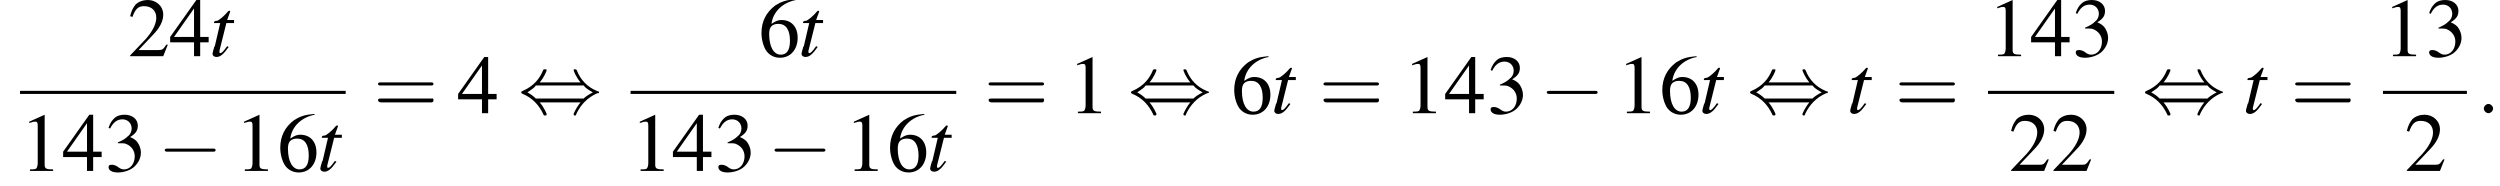
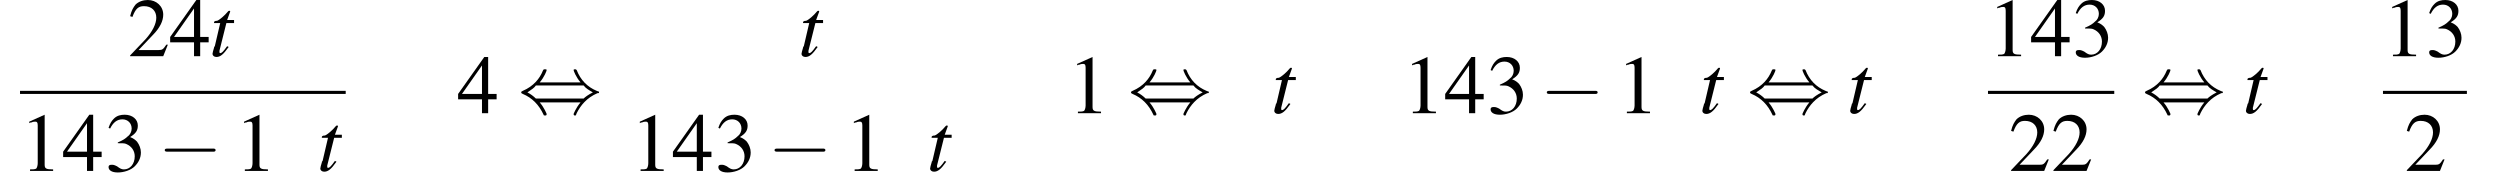
<svg xmlns="http://www.w3.org/2000/svg" xmlns:xlink="http://www.w3.org/1999/xlink" version="1.1" width="324.7pt" height="24.1pt" viewBox="74.3 80.8 324.7 24.1">
  <defs>
-     <path id="g7-58" d="M2.1-.6C2.1-.9 1.8-1.2 1.5-1.2S.9-.9 .9-.6S1.2 0 1.5 0S2.1-.3 2.1-.6Z" />
    <path id="g8-116" d="M3.2-4.7H2.3L2.7-5.8C2.7-5.8 2.7-5.8 2.7-5.8C2.7-5.9 2.6-5.9 2.6-5.9C2.5-5.9 2.5-5.9 2.4-5.8C2-5.3 1.3-4.7 1-4.6C.7-4.6 .6-4.5 .6-4.4C.6-4.4 .6-4.3 .6-4.3H1.4L.7-1.3C.6-1.2 .6-1.2 .6-1.1C.5-.8 .4-.4 .4-.3C.4-.1 .6 .1 .9 .1C1.4 .1 1.8-.2 2.5-1.2L2.3-1.3C1.8-.6 1.6-.4 1.4-.4C1.3-.4 1.3-.5 1.3-.6C1.3-.6 1.3-.7 1.3-.7L2.2-4.3H3.2L3.2-4.7Z" />
    <use id="g11-49" xlink:href="#g3-49" />
    <use id="g11-50" xlink:href="#g3-50" />
    <use id="g11-51" xlink:href="#g3-51" />
    <use id="g11-52" xlink:href="#g3-52" />
    <use id="g11-54" xlink:href="#g3-54" />
    <path id="g3-49" d="M3.2-7.3L1.2-6.4V-6.2C1.3-6.3 1.5-6.3 1.5-6.3C1.7-6.4 1.9-6.4 2-6.4C2.2-6.4 2.3-6.3 2.3-5.9V-1C2.3-.7 2.2-.4 2.1-.3C1.9-.2 1.7-.2 1.3-.2V0H4.3V-.2C3.4-.2 3.2-.3 3.2-.8V-7.3L3.2-7.3Z" />
    <path id="g3-50" d="M5.2-1.5L5-1.5C4.6-.9 4.5-.8 4-.8H1.4L3.2-2.7C4.2-3.7 4.6-4.6 4.6-5.4C4.6-6.5 3.7-7.3 2.6-7.3C2-7.3 1.4-7.1 1-6.7C.7-6.3 .5-6 .3-5.2L.6-5.1C1-6.2 1.4-6.5 2.1-6.5C3.1-6.5 3.7-5.9 3.7-5C3.7-4.2 3.2-3.2 2.3-2.2L.3-.1V0H4.6L5.2-1.5Z" />
    <path id="g3-51" d="M1.7-3.6C2.3-3.6 2.6-3.6 2.8-3.5C3.5-3.2 3.9-2.6 3.9-1.9C3.9-.9 3.3-.2 2.5-.2C2.2-.2 2-.3 1.6-.6C1.2-.8 1.1-.8 .9-.8C.6-.8 .5-.7 .5-.5C.5-.1 .9 .2 1.7 .2C2.5 .2 3.4-.1 3.9-.6S4.7-1.7 4.7-2.4C4.7-2.9 4.5-3.4 4.2-3.8C4-4 3.8-4.2 3.3-4.4C4.1-4.9 4.3-5.3 4.3-5.9C4.3-6.7 3.6-7.3 2.6-7.3C2.1-7.3 1.6-7.2 1.2-6.8C.9-6.5 .7-6.2 .5-5.6L.7-5.5C1.1-6.3 1.6-6.7 2.3-6.7C3-6.7 3.5-6.2 3.5-5.5C3.5-5.1 3.3-4.7 3-4.5C2.7-4.2 2.4-4 1.7-3.7V-3.6Z" />
    <path id="g3-52" d="M5.1-2.5H4V-7.3H3.5L.1-2.5V-1.8H3.2V0H4V-1.8H5.1V-2.5ZM3.2-2.5H.6L3.2-6.2V-2.5Z" />
-     <path id="g3-54" d="M4.8-7.4C3.6-7.3 3-7.1 2.2-6.6C1-5.7 .4-4.5 .4-3C.4-2.1 .7-1.1 1.1-.6C1.5-.1 2.1 .2 2.8 .2C4.2 .2 5.1-.9 5.1-2.4C5.1-3.8 4.3-4.7 3-4.7C2.6-4.7 2.3-4.6 1.7-4.2C1.9-5.8 3.2-7 4.9-7.3L4.8-7.4ZM2.6-4.2C3.6-4.2 4.1-3.4 4.1-2C4.1-.8 3.7-.2 2.9-.2C2-.2 1.4-1.2 1.4-2.9C1.4-3.4 1.5-3.7 1.7-3.9C1.9-4.1 2.2-4.2 2.6-4.2Z" />
-     <path id="g12-61" d="M7.5-3.6C7.6-3.6 7.8-3.6 7.8-3.8S7.6-4 7.5-4H1C.8-4 .6-4 .6-3.8S.8-3.6 1-3.6H7.5ZM7.5-1.4C7.6-1.4 7.8-1.4 7.8-1.7S7.6-1.9 7.5-1.9H1C.8-1.9 .6-1.9 .6-1.7S.8-1.4 1-1.4H7.5Z" />
    <path id="g1-0" d="M7.2-2.5C7.3-2.5 7.5-2.5 7.5-2.7S7.3-2.9 7.2-2.9H1.3C1.1-2.9 .9-2.9 .9-2.7S1.1-2.5 1.3-2.5H7.2Z" />
    <path id="g1-44" d="M2.8-4C3.4-4.7 3.7-5.5 3.7-5.6C3.7-5.7 3.6-5.7 3.5-5.7C3.3-5.7 3.3-5.7 3.2-5.5C2.8-4.5 2-3.5 .6-2.9C.4-2.8 .4-2.8 .4-2.7C.4-2.7 .4-2.7 .4-2.7C.4-2.6 .4-2.6 .6-2.5C1.8-2 2.7-1.1 3.3 .2C3.3 .3 3.4 .3 3.5 .3C3.6 .3 3.7 .3 3.7 .1C3.7 .1 3.4-.7 2.8-1.4H8.1C7.5-.7 7.2 .1 7.2 .1C7.2 .3 7.3 .3 7.4 .3C7.5 .3 7.5 .3 7.6 0C8.1-1 8.9-2 10.3-2.6C10.5-2.6 10.5-2.6 10.5-2.7C10.5-2.7 10.5-2.8 10.5-2.8C10.5-2.8 10.4-2.8 10.2-2.9C9-3.4 8.1-4.3 7.6-5.6C7.5-5.7 7.5-5.7 7.4-5.7C7.3-5.7 7.2-5.7 7.2-5.6C7.2-5.5 7.5-4.7 8.1-4H2.8ZM2.3-1.9C2-2.2 1.6-2.5 1.2-2.7C1.8-3.1 2.1-3.3 2.3-3.6H8.5C8.8-3.2 9.2-3 9.7-2.7C9.1-2.4 8.7-2.1 8.5-1.9H2.3Z" />
  </defs>
  <g id="page1">
    <use x="90.9" y="88.1" xlink:href="#g11-50" />
    <use x="96.3" y="88.1" xlink:href="#g11-52" />
    <use x="101.5" y="88.1" xlink:href="#g8-116" />
    <rect x="76.9" y="92.6" height=".4" width="42.3" />
    <use x="76.9" y="103" xlink:href="#g11-49" />
    <use x="82.4" y="103" xlink:href="#g11-52" />
    <use x="87.9" y="103" xlink:href="#g11-51" />
    <use x="94.8" y="103" xlink:href="#g1-0" />
    <use x="104.8" y="103" xlink:href="#g11-49" />
    <use x="110.3" y="103" xlink:href="#g11-54" />
    <use x="115.5" y="103" xlink:href="#g8-116" />
    <use x="122.8" y="95.5" xlink:href="#g12-61" />
    <use x="133.7" y="95.5" xlink:href="#g11-52" />
    <use x="141.6" y="95.5" xlink:href="#g1-44" />
    <use x="172.8" y="88.1" xlink:href="#g11-54" />
    <use x="178" y="88.1" xlink:href="#g8-116" />
-     <rect x="156.2" y="92.6" height=".4" width="42.3" />
    <use x="156.2" y="103" xlink:href="#g11-49" />
    <use x="161.6" y="103" xlink:href="#g11-52" />
    <use x="167.1" y="103" xlink:href="#g11-51" />
    <use x="174" y="103" xlink:href="#g1-0" />
    <use x="184" y="103" xlink:href="#g11-49" />
    <use x="189.5" y="103" xlink:href="#g11-54" />
    <use x="194.7" y="103" xlink:href="#g8-116" />
    <use x="202.1" y="95.5" xlink:href="#g12-61" />
    <use x="213" y="95.5" xlink:href="#g11-49" />
    <use x="220.8" y="95.5" xlink:href="#g1-44" />
    <use x="234.2" y="95.5" xlink:href="#g11-54" />
    <use x="239.4" y="95.5" xlink:href="#g8-116" />
    <use x="245.6" y="95.5" xlink:href="#g12-61" />
    <use x="256.5" y="95.5" xlink:href="#g11-49" />
    <use x="261.9" y="95.5" xlink:href="#g11-52" />
    <use x="267.4" y="95.5" xlink:href="#g11-51" />
    <use x="274.3" y="95.5" xlink:href="#g1-0" />
    <use x="284.3" y="95.5" xlink:href="#g11-49" />
    <use x="289.8" y="95.5" xlink:href="#g11-54" />
    <use x="295" y="95.5" xlink:href="#g8-116" />
    <use x="301.2" y="95.5" xlink:href="#g1-44" />
    <use x="314.2" y="95.5" xlink:href="#g8-116" />
    <use x="320.4" y="95.5" xlink:href="#g12-61" />
    <use x="332.5" y="88.1" xlink:href="#g11-49" />
    <use x="338" y="88.1" xlink:href="#g11-52" />
    <use x="343.4" y="88.1" xlink:href="#g11-51" />
    <rect x="332.5" y="92.6" height=".4" width="16.4" />
    <use x="335.2" y="103" xlink:href="#g11-50" />
    <use x="340.7" y="103" xlink:href="#g11-50" />
    <use x="352.5" y="95.5" xlink:href="#g1-44" />
    <use x="365.6" y="95.5" xlink:href="#g8-116" />
    <use x="371.8" y="95.5" xlink:href="#g12-61" />
    <use x="383.8" y="88.1" xlink:href="#g11-49" />
    <use x="389.3" y="88.1" xlink:href="#g11-51" />
    <rect x="383.8" y="92.6" height=".4" width="10.9" />
    <use x="386.6" y="103" xlink:href="#g11-50" />
    <use x="396" y="95.5" xlink:href="#g7-58" />
  </g>
</svg>